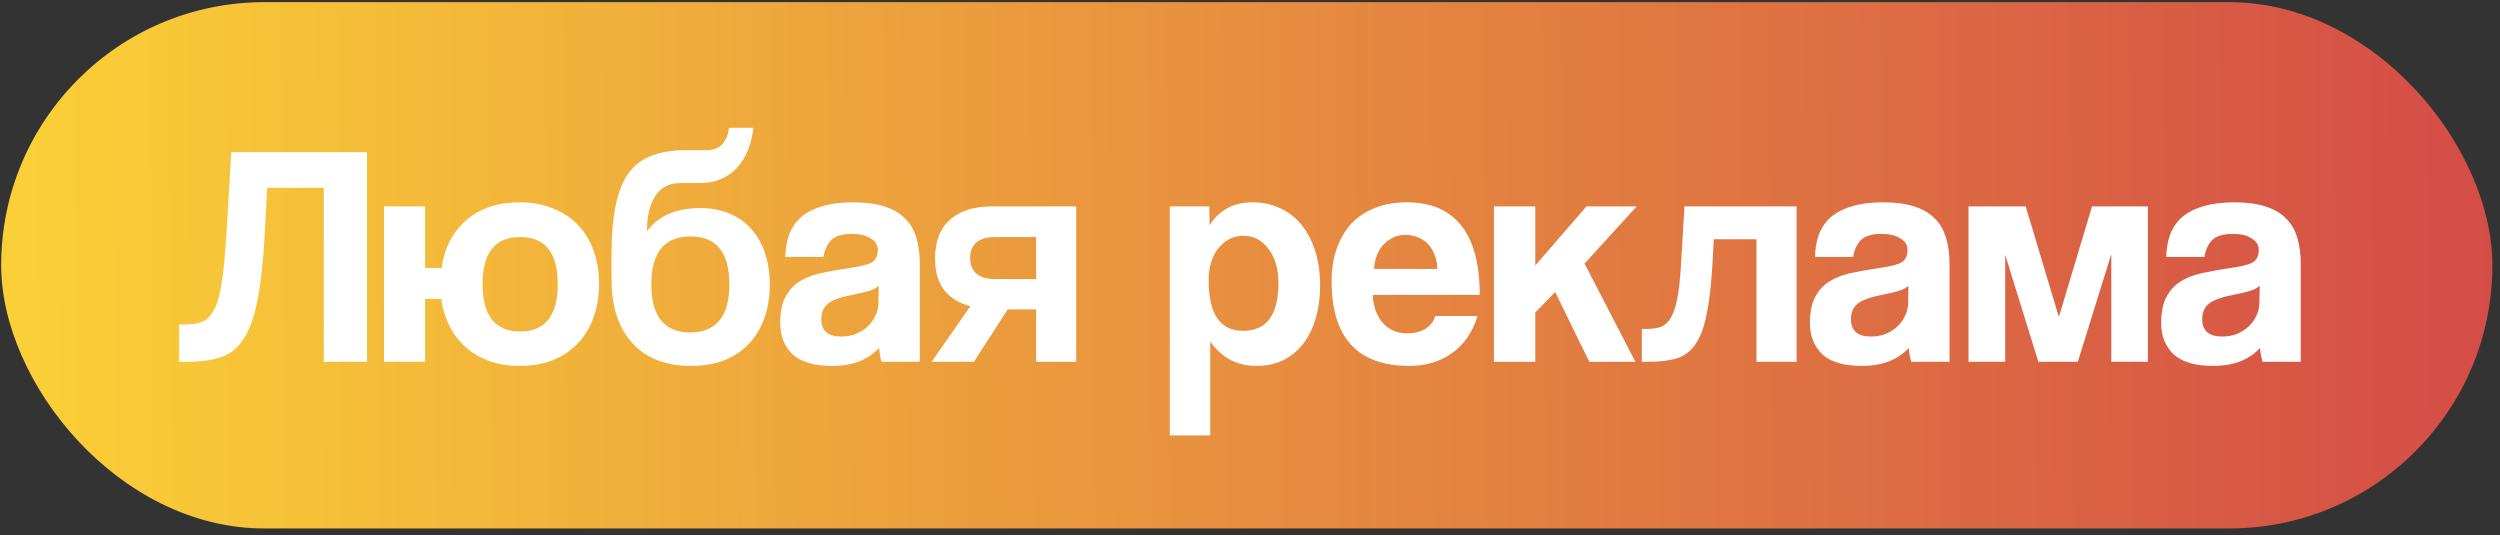
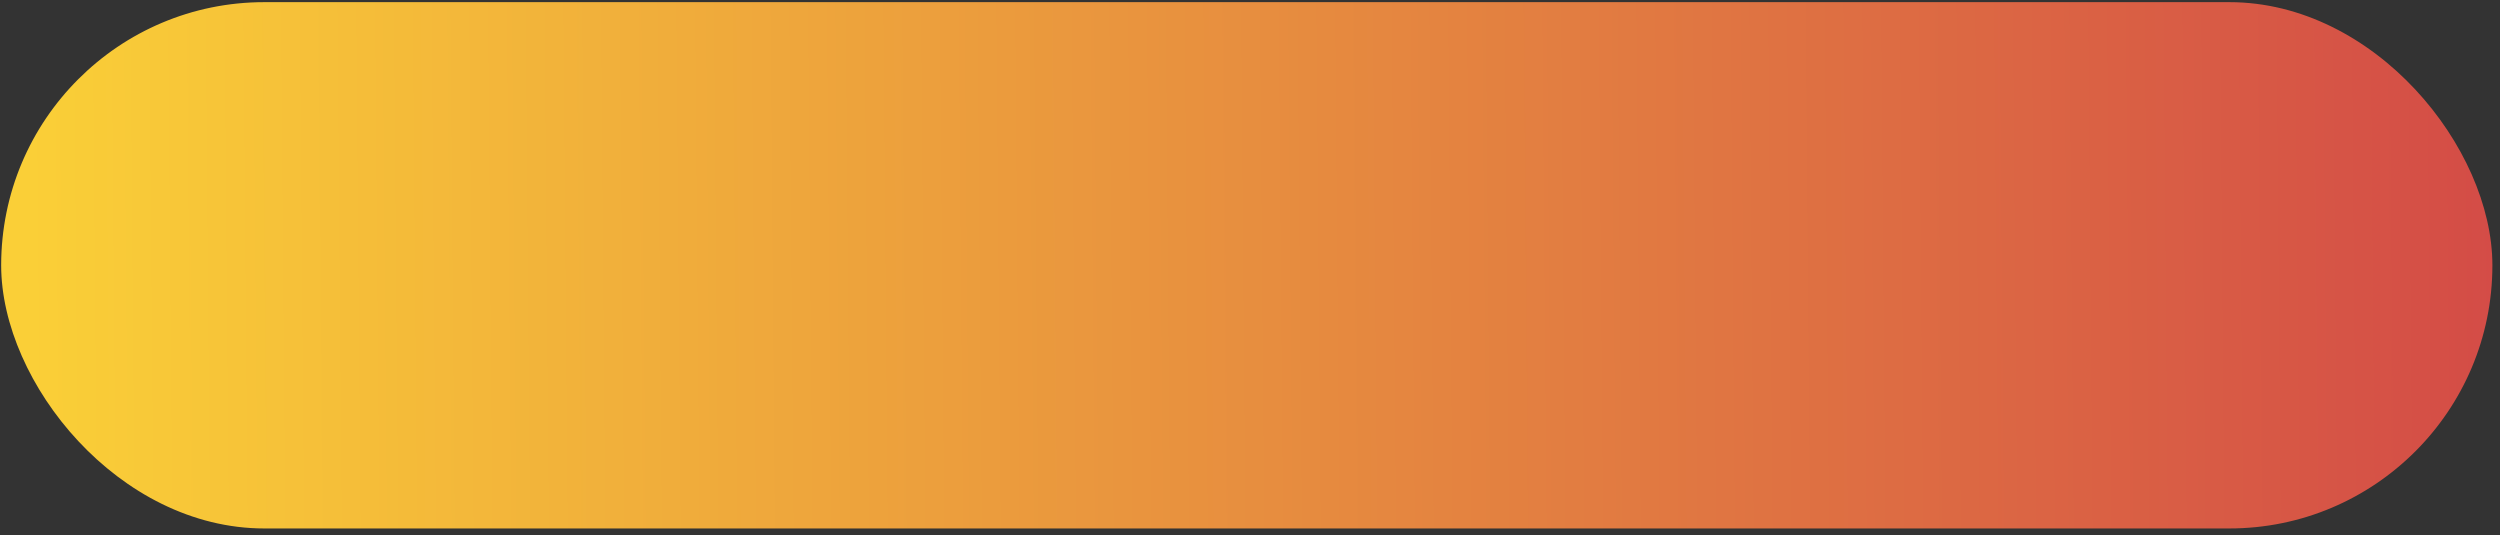
<svg xmlns="http://www.w3.org/2000/svg" width="285" height="61" viewBox="0 0 285 61" fill="none">
  <rect x="0" y="0" width="285" height="61" fill="#333333" stroke="none" />
  <rect x="0.133" y="0.245" width="284" height="60" rx="30" fill="url(#paint0_linear_199_399)" />
-   <path d="M36.909 41.245V21.409H30.465L30.177 26.665C30.009 29.809 29.733 32.341 29.349 34.261C28.965 36.181 28.425 37.657 27.729 38.689C27.057 39.721 26.193 40.405 25.137 40.741C24.105 41.077 22.833 41.245 21.321 41.245H20.421V36.997H20.997C21.813 36.997 22.497 36.889 23.049 36.673C23.601 36.457 24.057 35.989 24.417 35.269C24.801 34.549 25.089 33.505 25.281 32.137C25.497 30.769 25.677 28.945 25.821 26.665L26.361 17.341H41.841V41.245H36.909ZM43.782 41.245V23.533H48.462V30.553H50.334C50.67 28.249 51.618 26.425 53.178 25.081C54.738 23.737 56.766 23.065 59.262 23.065C60.654 23.065 61.902 23.293 63.006 23.749C64.134 24.181 65.082 24.805 65.85 25.621C66.642 26.413 67.242 27.385 67.65 28.537C68.082 29.689 68.298 30.961 68.298 32.353C68.298 33.769 68.082 35.053 67.65 36.205C67.242 37.357 66.642 38.341 65.85 39.157C65.082 39.973 64.134 40.609 63.006 41.065C61.902 41.497 60.654 41.713 59.262 41.713C57.99 41.713 56.838 41.533 55.806 41.173C54.798 40.813 53.91 40.297 53.142 39.625C52.374 38.953 51.75 38.149 51.27 37.213C50.79 36.277 50.466 35.233 50.298 34.081H48.462V41.245H43.782ZM59.298 37.789C62.154 37.789 63.582 35.989 63.582 32.389C63.582 28.813 62.154 27.025 59.298 27.025C56.442 27.025 55.014 28.813 55.014 32.389C55.014 35.989 56.442 37.789 59.298 37.789ZM78.754 41.713C75.898 41.713 73.678 40.849 72.094 39.121C70.51 37.369 69.718 34.957 69.718 31.885V28.897C69.718 26.737 69.874 24.913 70.186 23.425C70.498 21.913 70.978 20.701 71.626 19.789C72.298 18.853 73.162 18.181 74.218 17.773C75.298 17.341 76.594 17.125 78.106 17.125H80.122C80.53 17.125 80.89 17.101 81.202 17.053C81.538 16.981 81.826 16.861 82.066 16.693C82.33 16.501 82.546 16.237 82.714 15.901C82.906 15.565 83.038 15.121 83.11 14.569H85.882C85.786 15.481 85.582 16.333 85.27 17.125C84.958 17.893 84.55 18.553 84.046 19.105C83.542 19.657 82.93 20.089 82.21 20.401C81.514 20.713 80.734 20.869 79.87 20.869H77.566C76.246 20.869 75.274 21.385 74.65 22.417C74.05 23.425 73.75 24.745 73.75 26.377C74.11 25.873 74.518 25.453 74.974 25.117C75.454 24.757 75.958 24.481 76.486 24.289C77.014 24.073 77.554 23.929 78.106 23.857C78.682 23.761 79.234 23.713 79.762 23.713C81.01 23.713 82.126 23.917 83.11 24.325C84.118 24.733 84.958 25.321 85.63 26.089C86.326 26.857 86.854 27.781 87.214 28.861C87.574 29.941 87.754 31.141 87.754 32.461C87.754 33.901 87.538 35.197 87.106 36.349C86.698 37.477 86.098 38.449 85.306 39.265C84.538 40.057 83.602 40.669 82.498 41.101C81.394 41.509 80.146 41.713 78.754 41.713ZM78.682 37.897C81.658 37.897 83.146 36.061 83.146 32.389C83.146 28.765 81.67 26.953 78.718 26.953C75.742 26.953 74.254 28.777 74.254 32.425C74.254 36.073 75.73 37.897 78.682 37.897ZM100.177 32.569C99.937 32.809 99.589 33.001 99.133 33.145C98.677 33.289 98.017 33.445 97.153 33.613C95.809 33.877 94.885 34.213 94.381 34.621C93.877 35.029 93.625 35.617 93.625 36.385C93.625 37.705 94.381 38.365 95.893 38.365C96.493 38.365 97.045 38.269 97.549 38.077C98.077 37.861 98.521 37.585 98.881 37.249C99.265 36.889 99.565 36.481 99.781 36.025C100.021 35.545 100.141 35.041 100.141 34.513L100.177 32.569ZM100.501 41.245C100.357 40.789 100.261 40.261 100.213 39.661C99.661 40.285 98.929 40.789 98.017 41.173C97.105 41.533 96.049 41.713 94.849 41.713C92.809 41.713 91.309 41.269 90.349 40.381C89.413 39.469 88.945 38.293 88.945 36.853C88.945 35.581 89.149 34.573 89.557 33.829C89.965 33.061 90.529 32.461 91.249 32.029C91.969 31.597 92.821 31.285 93.805 31.093C94.813 30.877 95.905 30.685 97.081 30.517C98.257 30.349 99.049 30.133 99.457 29.869C99.865 29.581 100.069 29.125 100.069 28.501C100.069 27.925 99.793 27.481 99.241 27.169C98.713 26.833 97.993 26.665 97.081 26.665C96.001 26.665 95.221 26.905 94.741 27.385C94.285 27.865 93.997 28.501 93.877 29.293H89.521C89.545 28.381 89.689 27.541 89.953 26.773C90.241 26.005 90.685 25.345 91.285 24.793C91.909 24.241 92.713 23.821 93.697 23.533C94.681 23.221 95.881 23.065 97.297 23.065C98.689 23.065 99.865 23.221 100.825 23.533C101.809 23.845 102.589 24.301 103.165 24.901C103.765 25.477 104.197 26.209 104.461 27.097C104.725 27.961 104.857 28.945 104.857 30.049V41.245H100.501ZM118.116 41.245V35.269H114.876L111.024 41.245H106.2L110.628 34.909C109.332 34.573 108.336 33.961 107.64 33.073C106.944 32.185 106.596 30.985 106.596 29.473C106.596 27.529 107.16 26.053 108.288 25.045C109.44 24.037 111.024 23.533 113.04 23.533L122.688 23.533V41.245H118.116ZM118.116 31.813V27.025H113.364C112.5 27.025 111.816 27.229 111.312 27.637C110.832 28.045 110.592 28.633 110.592 29.401C110.592 30.193 110.832 30.793 111.312 31.201C111.816 31.609 112.5 31.813 113.364 31.813H118.116ZM141.71 37.717C144.398 37.717 145.742 35.893 145.742 32.245C145.742 30.661 145.37 29.377 144.626 28.393C143.882 27.385 142.922 26.881 141.746 26.881C140.618 26.881 139.67 27.349 138.902 28.285C138.158 29.221 137.786 30.445 137.786 31.957C137.786 35.797 139.094 37.717 141.71 37.717ZM133.358 49.633V23.533H137.858L137.894 25.693C138.974 23.941 140.618 23.065 142.826 23.065C143.93 23.065 144.95 23.281 145.886 23.713C146.846 24.145 147.662 24.769 148.334 25.585C149.006 26.401 149.534 27.397 149.918 28.573C150.302 29.749 150.494 31.081 150.494 32.569C150.494 33.913 150.326 35.149 149.99 36.277C149.678 37.381 149.21 38.341 148.586 39.157C147.962 39.973 147.194 40.609 146.282 41.065C145.394 41.497 144.374 41.713 143.222 41.713C141.038 41.713 139.286 40.789 137.966 38.941V49.633H133.358ZM163.866 30.661C163.842 30.013 163.722 29.449 163.506 28.969C163.314 28.465 163.05 28.057 162.714 27.745C162.378 27.409 161.994 27.169 161.562 27.025C161.13 26.857 160.686 26.773 160.23 26.773C159.294 26.773 158.478 27.121 157.782 27.817C157.11 28.489 156.726 29.437 156.63 30.661H163.866ZM156.486 33.613C156.558 34.957 156.942 36.025 157.638 36.817C158.358 37.609 159.294 38.005 160.446 38.005C161.214 38.005 161.886 37.837 162.462 37.501C163.062 37.141 163.446 36.649 163.614 36.025H168.438C167.886 37.849 166.926 39.253 165.558 40.237C164.19 41.221 162.558 41.713 160.662 41.713C154.758 41.713 151.806 38.497 151.806 32.065C151.806 30.697 151.998 29.461 152.382 28.357C152.766 27.253 153.318 26.305 154.038 25.513C154.782 24.721 155.682 24.121 156.738 23.713C157.794 23.281 159.006 23.065 160.374 23.065C163.11 23.065 165.174 23.941 166.566 25.693C167.982 27.445 168.69 30.085 168.69 33.613H156.486ZM181.179 41.245L177.291 33.289L175.023 35.629V41.245H170.307V23.533H175.023V30.265L180.855 23.533H186.579L180.639 30.049L186.435 41.245H181.179ZM200.237 41.245V27.277H195.377L195.197 30.445C195.053 32.749 194.825 34.609 194.513 36.025C194.225 37.441 193.793 38.545 193.217 39.337C192.665 40.105 191.945 40.621 191.057 40.885C190.193 41.125 189.137 41.245 187.889 41.245H187.169V37.501H187.637C188.285 37.501 188.837 37.429 189.293 37.285C189.749 37.117 190.133 36.781 190.445 36.277C190.757 35.773 191.009 35.041 191.201 34.081C191.393 33.121 191.537 31.825 191.633 30.193L192.029 23.533H204.809V41.245H200.237ZM217.563 32.569C217.323 32.809 216.975 33.001 216.519 33.145C216.063 33.289 215.403 33.445 214.539 33.613C213.195 33.877 212.271 34.213 211.767 34.621C211.263 35.029 211.011 35.617 211.011 36.385C211.011 37.705 211.767 38.365 213.279 38.365C213.879 38.365 214.431 38.269 214.935 38.077C215.463 37.861 215.907 37.585 216.267 37.249C216.651 36.889 216.951 36.481 217.167 36.025C217.407 35.545 217.527 35.041 217.527 34.513L217.563 32.569ZM217.887 41.245C217.743 40.789 217.647 40.261 217.599 39.661C217.047 40.285 216.315 40.789 215.403 41.173C214.491 41.533 213.435 41.713 212.235 41.713C210.195 41.713 208.695 41.269 207.735 40.381C206.799 39.469 206.331 38.293 206.331 36.853C206.331 35.581 206.535 34.573 206.943 33.829C207.351 33.061 207.915 32.461 208.635 32.029C209.355 31.597 210.207 31.285 211.191 31.093C212.199 30.877 213.291 30.685 214.467 30.517C215.643 30.349 216.435 30.133 216.843 29.869C217.251 29.581 217.455 29.125 217.455 28.501C217.455 27.925 217.179 27.481 216.627 27.169C216.099 26.833 215.379 26.665 214.467 26.665C213.387 26.665 212.607 26.905 212.127 27.385C211.671 27.865 211.383 28.501 211.263 29.293H206.907C206.931 28.381 207.075 27.541 207.339 26.773C207.627 26.005 208.071 25.345 208.671 24.793C209.295 24.241 210.099 23.821 211.083 23.533C212.067 23.221 213.267 23.065 214.683 23.065C216.075 23.065 217.251 23.221 218.211 23.533C219.195 23.845 219.975 24.301 220.551 24.901C221.151 25.477 221.583 26.209 221.847 27.097C222.111 27.961 222.243 28.945 222.243 30.049V41.245H217.887ZM240.687 41.245V28.969L236.871 41.245H232.371L228.591 29.041V41.245H224.415V23.533H230.931L234.711 36.133L238.491 23.533H244.863V41.245H240.687ZM257.606 32.569C257.366 32.809 257.018 33.001 256.562 33.145C256.106 33.289 255.446 33.445 254.582 33.613C253.238 33.877 252.314 34.213 251.81 34.621C251.306 35.029 251.054 35.617 251.054 36.385C251.054 37.705 251.81 38.365 253.322 38.365C253.922 38.365 254.474 38.269 254.978 38.077C255.506 37.861 255.95 37.585 256.31 37.249C256.694 36.889 256.994 36.481 257.21 36.025C257.45 35.545 257.57 35.041 257.57 34.513L257.606 32.569ZM257.93 41.245C257.786 40.789 257.69 40.261 257.642 39.661C257.09 40.285 256.358 40.789 255.446 41.173C254.534 41.533 253.478 41.713 252.278 41.713C250.238 41.713 248.738 41.269 247.778 40.381C246.842 39.469 246.374 38.293 246.374 36.853C246.374 35.581 246.578 34.573 246.986 33.829C247.394 33.061 247.958 32.461 248.678 32.029C249.398 31.597 250.25 31.285 251.234 31.093C252.242 30.877 253.334 30.685 254.51 30.517C255.686 30.349 256.478 30.133 256.886 29.869C257.294 29.581 257.498 29.125 257.498 28.501C257.498 27.925 257.222 27.481 256.67 27.169C256.142 26.833 255.422 26.665 254.51 26.665C253.43 26.665 252.65 26.905 252.17 27.385C251.714 27.865 251.426 28.501 251.306 29.293H246.95C246.974 28.381 247.118 27.541 247.382 26.773C247.67 26.005 248.114 25.345 248.714 24.793C249.338 24.241 250.142 23.821 251.126 23.533C252.11 23.221 253.31 23.065 254.726 23.065C256.118 23.065 257.294 23.221 258.254 23.533C259.238 23.845 260.018 24.301 260.594 24.901C261.194 25.477 261.626 26.209 261.89 27.097C262.154 27.961 262.286 28.945 262.286 30.049V41.245H257.93Z" fill="white" />
  <defs>
    <linearGradient id="paint0_linear_199_399" x1="3.325" y1="32.932" x2="290.877" y2="30.519" gradientUnits="userSpaceOnUse">
      <stop stop-color="#FACF37" />
      <stop offset="1" stop-color="#D34947" />
    </linearGradient>
  </defs>
</svg>